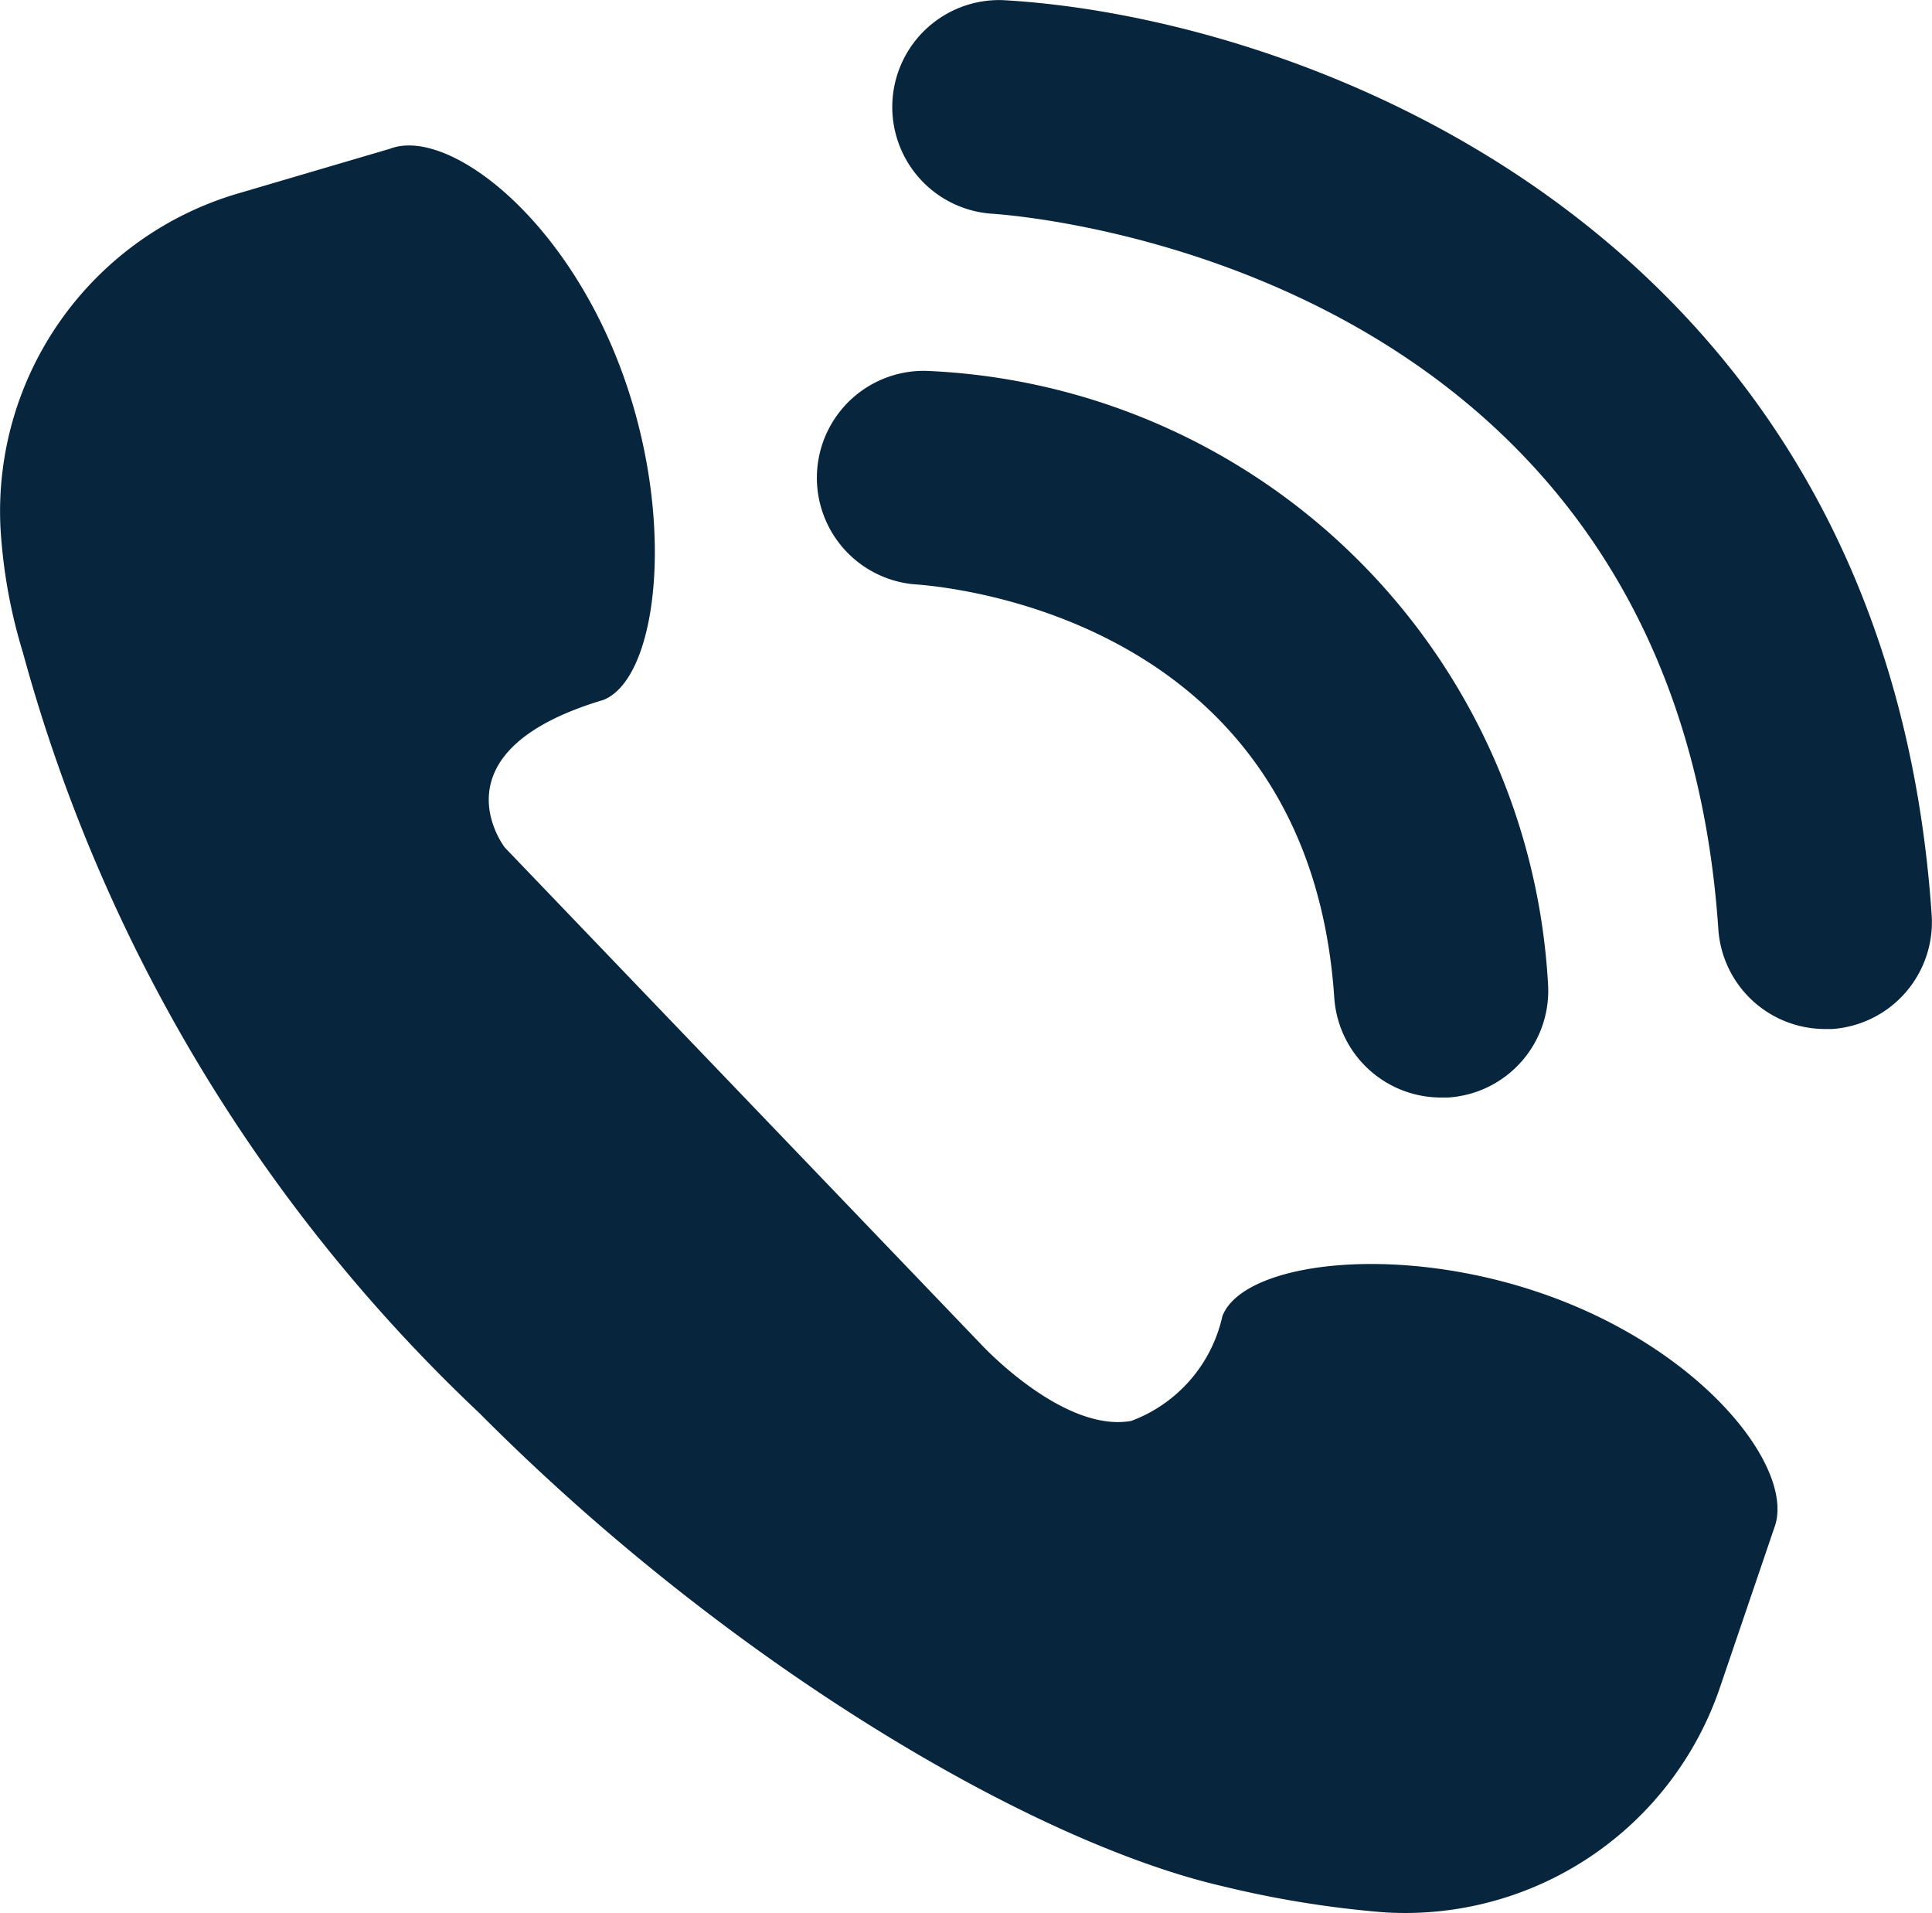
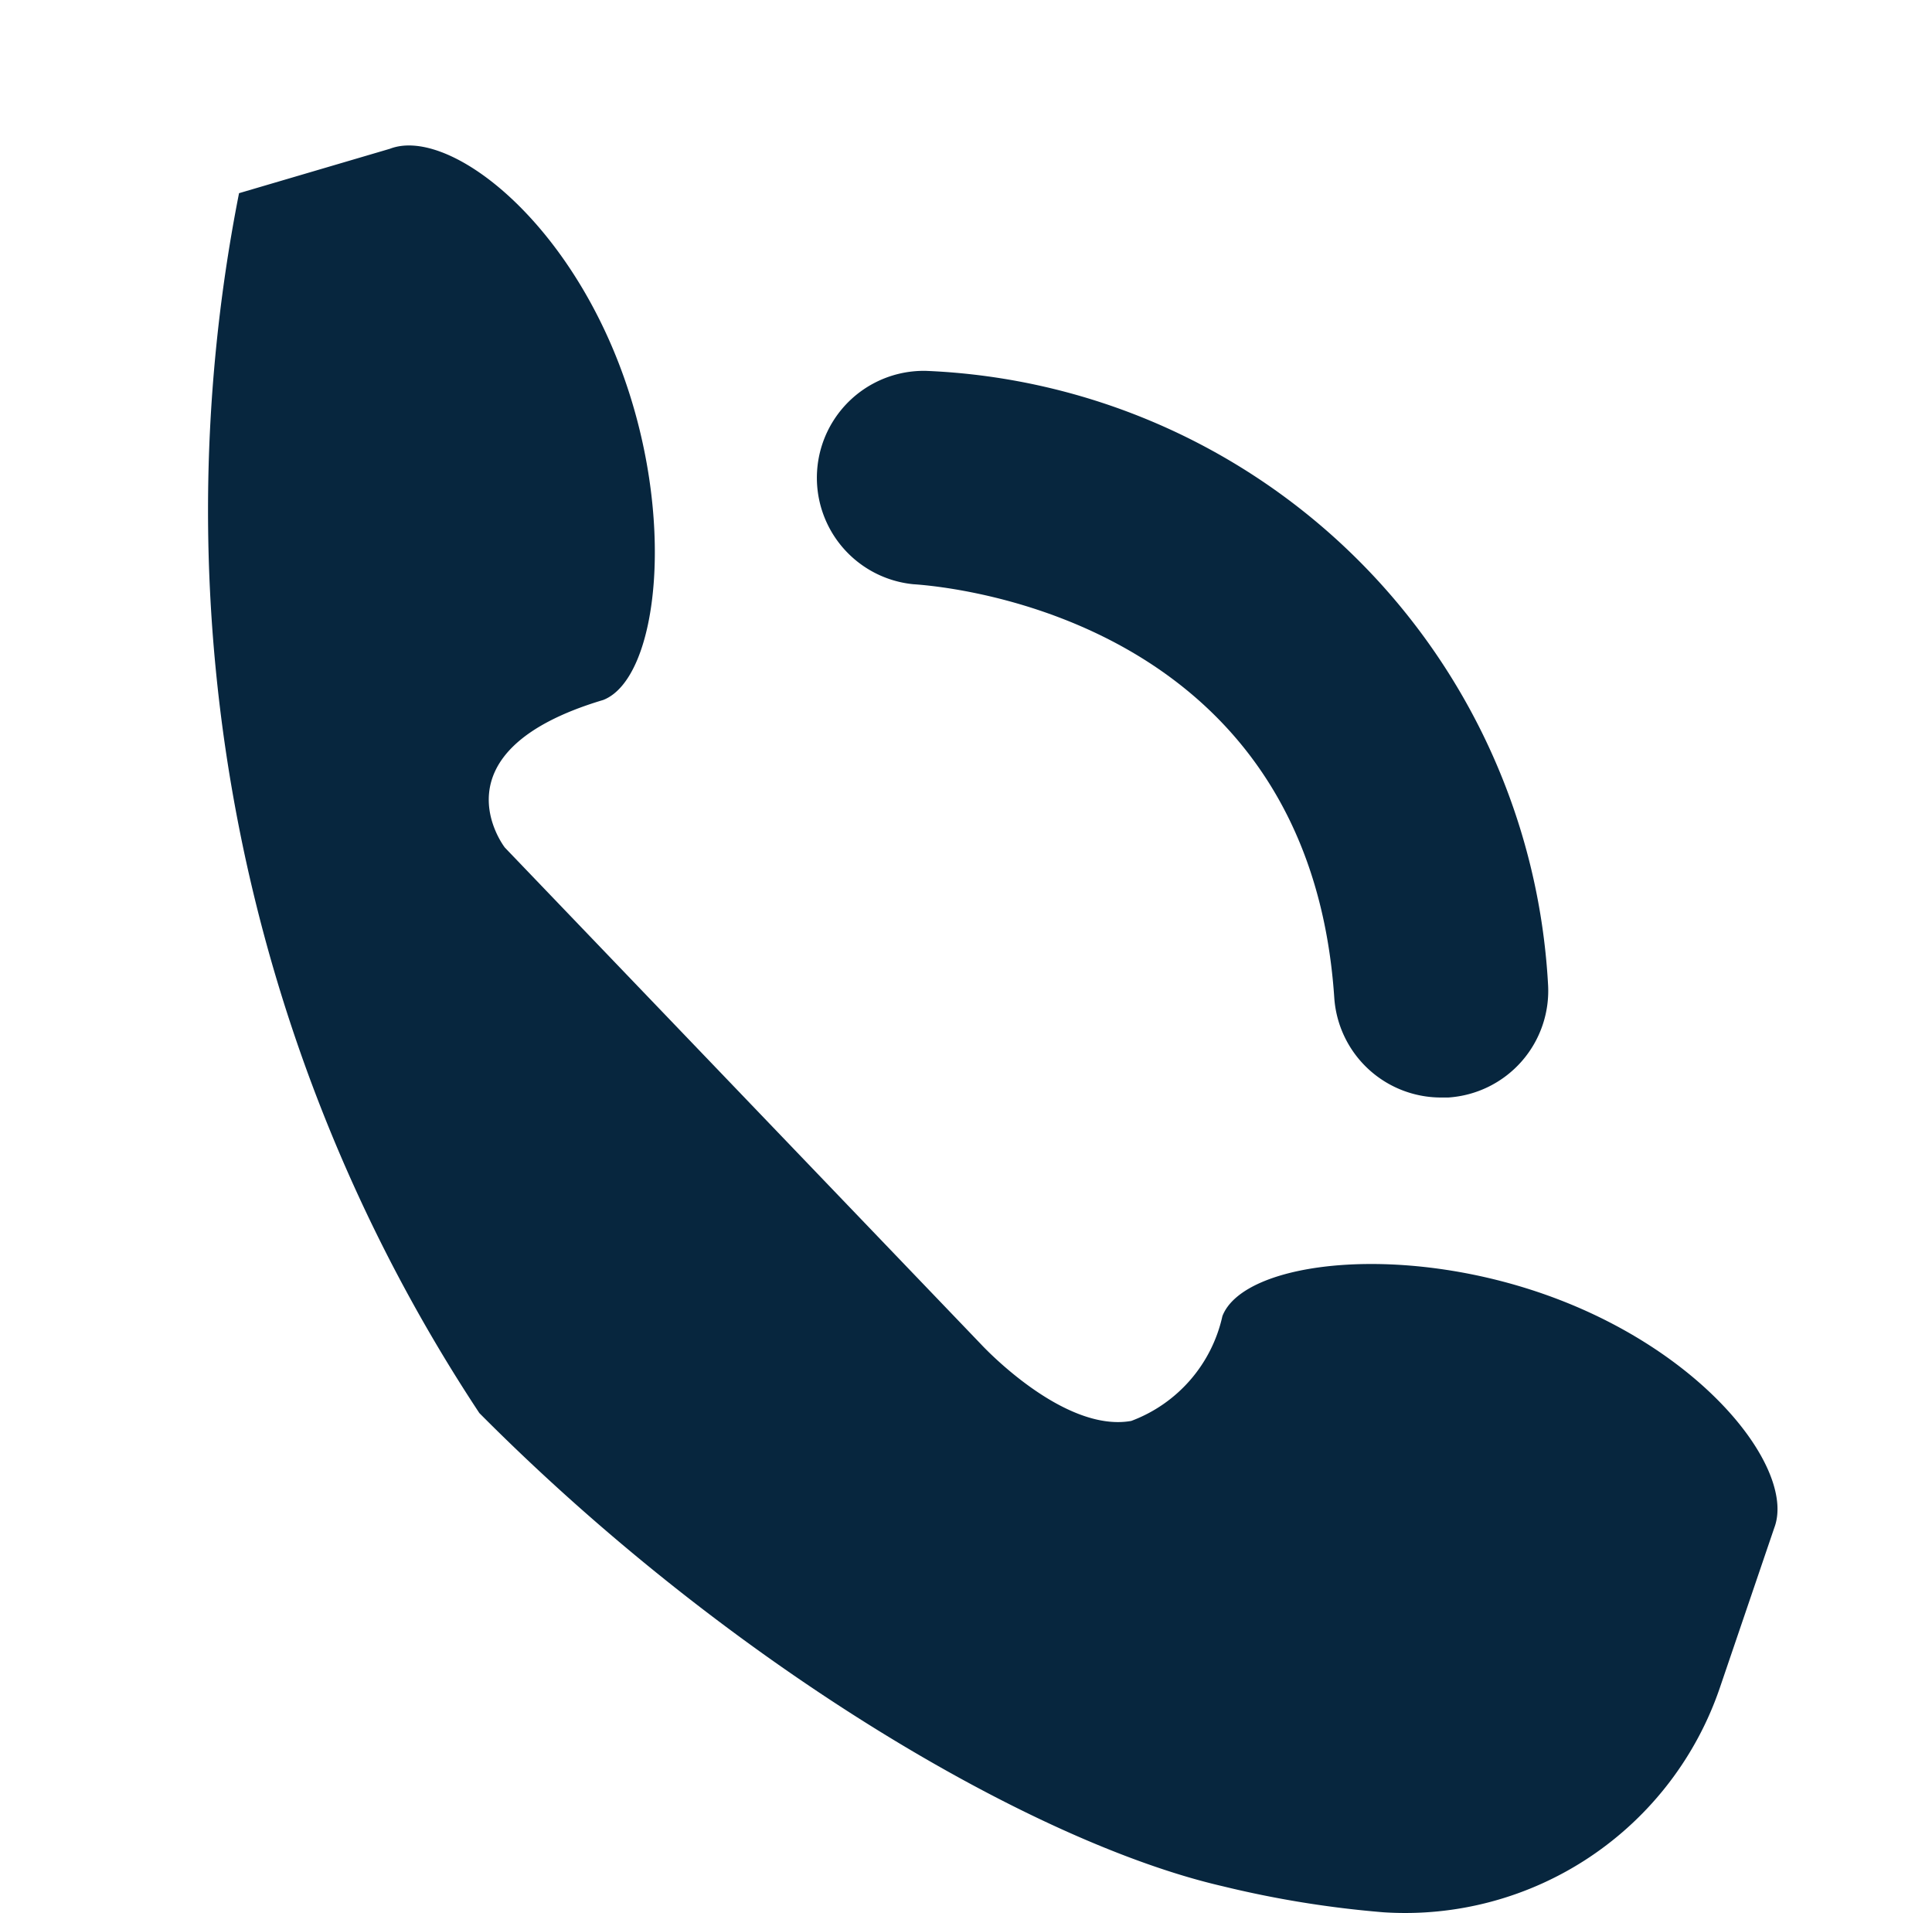
<svg xmlns="http://www.w3.org/2000/svg" id="Capa_1" data-name="Capa 1" viewBox="0 0 28.547 28.263">
  <defs>
    <style>.cls-1{fill:#07263e;}</style>
  </defs>
  <title>iconcontacts</title>
-   <path class="cls-1" d="M38.757,35.067c-2.25-.863-4.653-0.576-4.968.246a2.148,2.148,0,0,1-1.347,1.548c-1.008.18-2.217-1.13-2.217-1.13l-7.038-7.34S22.08,26.974,24.64,26.21c0.819-.319,1.1-2.721.231-4.97s-2.563-3.49-3.383-3.173l-2.229.656a4.893,4.893,0,0,0-3.525,4.941,7.851,7.851,0,0,0,.331,1.844A24.187,24.187,0,0,0,22.81,36.745c3.713,3.735,8.19,6.345,10.979,6.989a15.218,15.218,0,0,0,2.38.386,4.912,4.912,0,0,0,4.975-3.331l0.8-2.35C42.255,37.617,41.008,35.931,38.757,35.067Z" transform="translate(-15.727 -15.869)" />
+   <path class="cls-1" d="M38.757,35.067c-2.25-.863-4.653-0.576-4.968.246a2.148,2.148,0,0,1-1.347,1.548c-1.008.18-2.217-1.13-2.217-1.13l-7.038-7.34S22.08,26.974,24.64,26.21c0.819-.319,1.1-2.721.231-4.97s-2.563-3.49-3.383-3.173l-2.229.656A24.187,24.187,0,0,0,22.81,36.745c3.713,3.735,8.19,6.345,10.979,6.989a15.218,15.218,0,0,0,2.38.386,4.912,4.912,0,0,0,4.975-3.331l0.8-2.35C42.255,37.617,41.008,35.931,38.757,35.067Z" transform="translate(-15.727 -15.869)" />
  <path class="cls-1" d="M29.222,24.5c0.6,0.039,5.846.543,6.22,6.109a1.581,1.581,0,0,0,1.576,1.474c0.035,0,.072,0,0.108,0A1.58,1.58,0,0,0,38.6,30.4a9.6,9.6,0,0,0-9.189-9.052A1.58,1.58,0,0,0,29.222,24.5Z" transform="translate(-15.727 -15.869)" />
-   <path class="cls-1" d="M30.546,15.871a1.58,1.58,0,0,0-.181,3.154c0.413,0.025,10.09.736,10.752,10.573a1.581,1.581,0,0,0,1.574,1.473l0.108,0a1.583,1.583,0,0,0,1.47-1.685C43.587,19.265,34.994,16.119,30.546,15.871Z" transform="translate(-15.727 -15.869)" />
</svg>